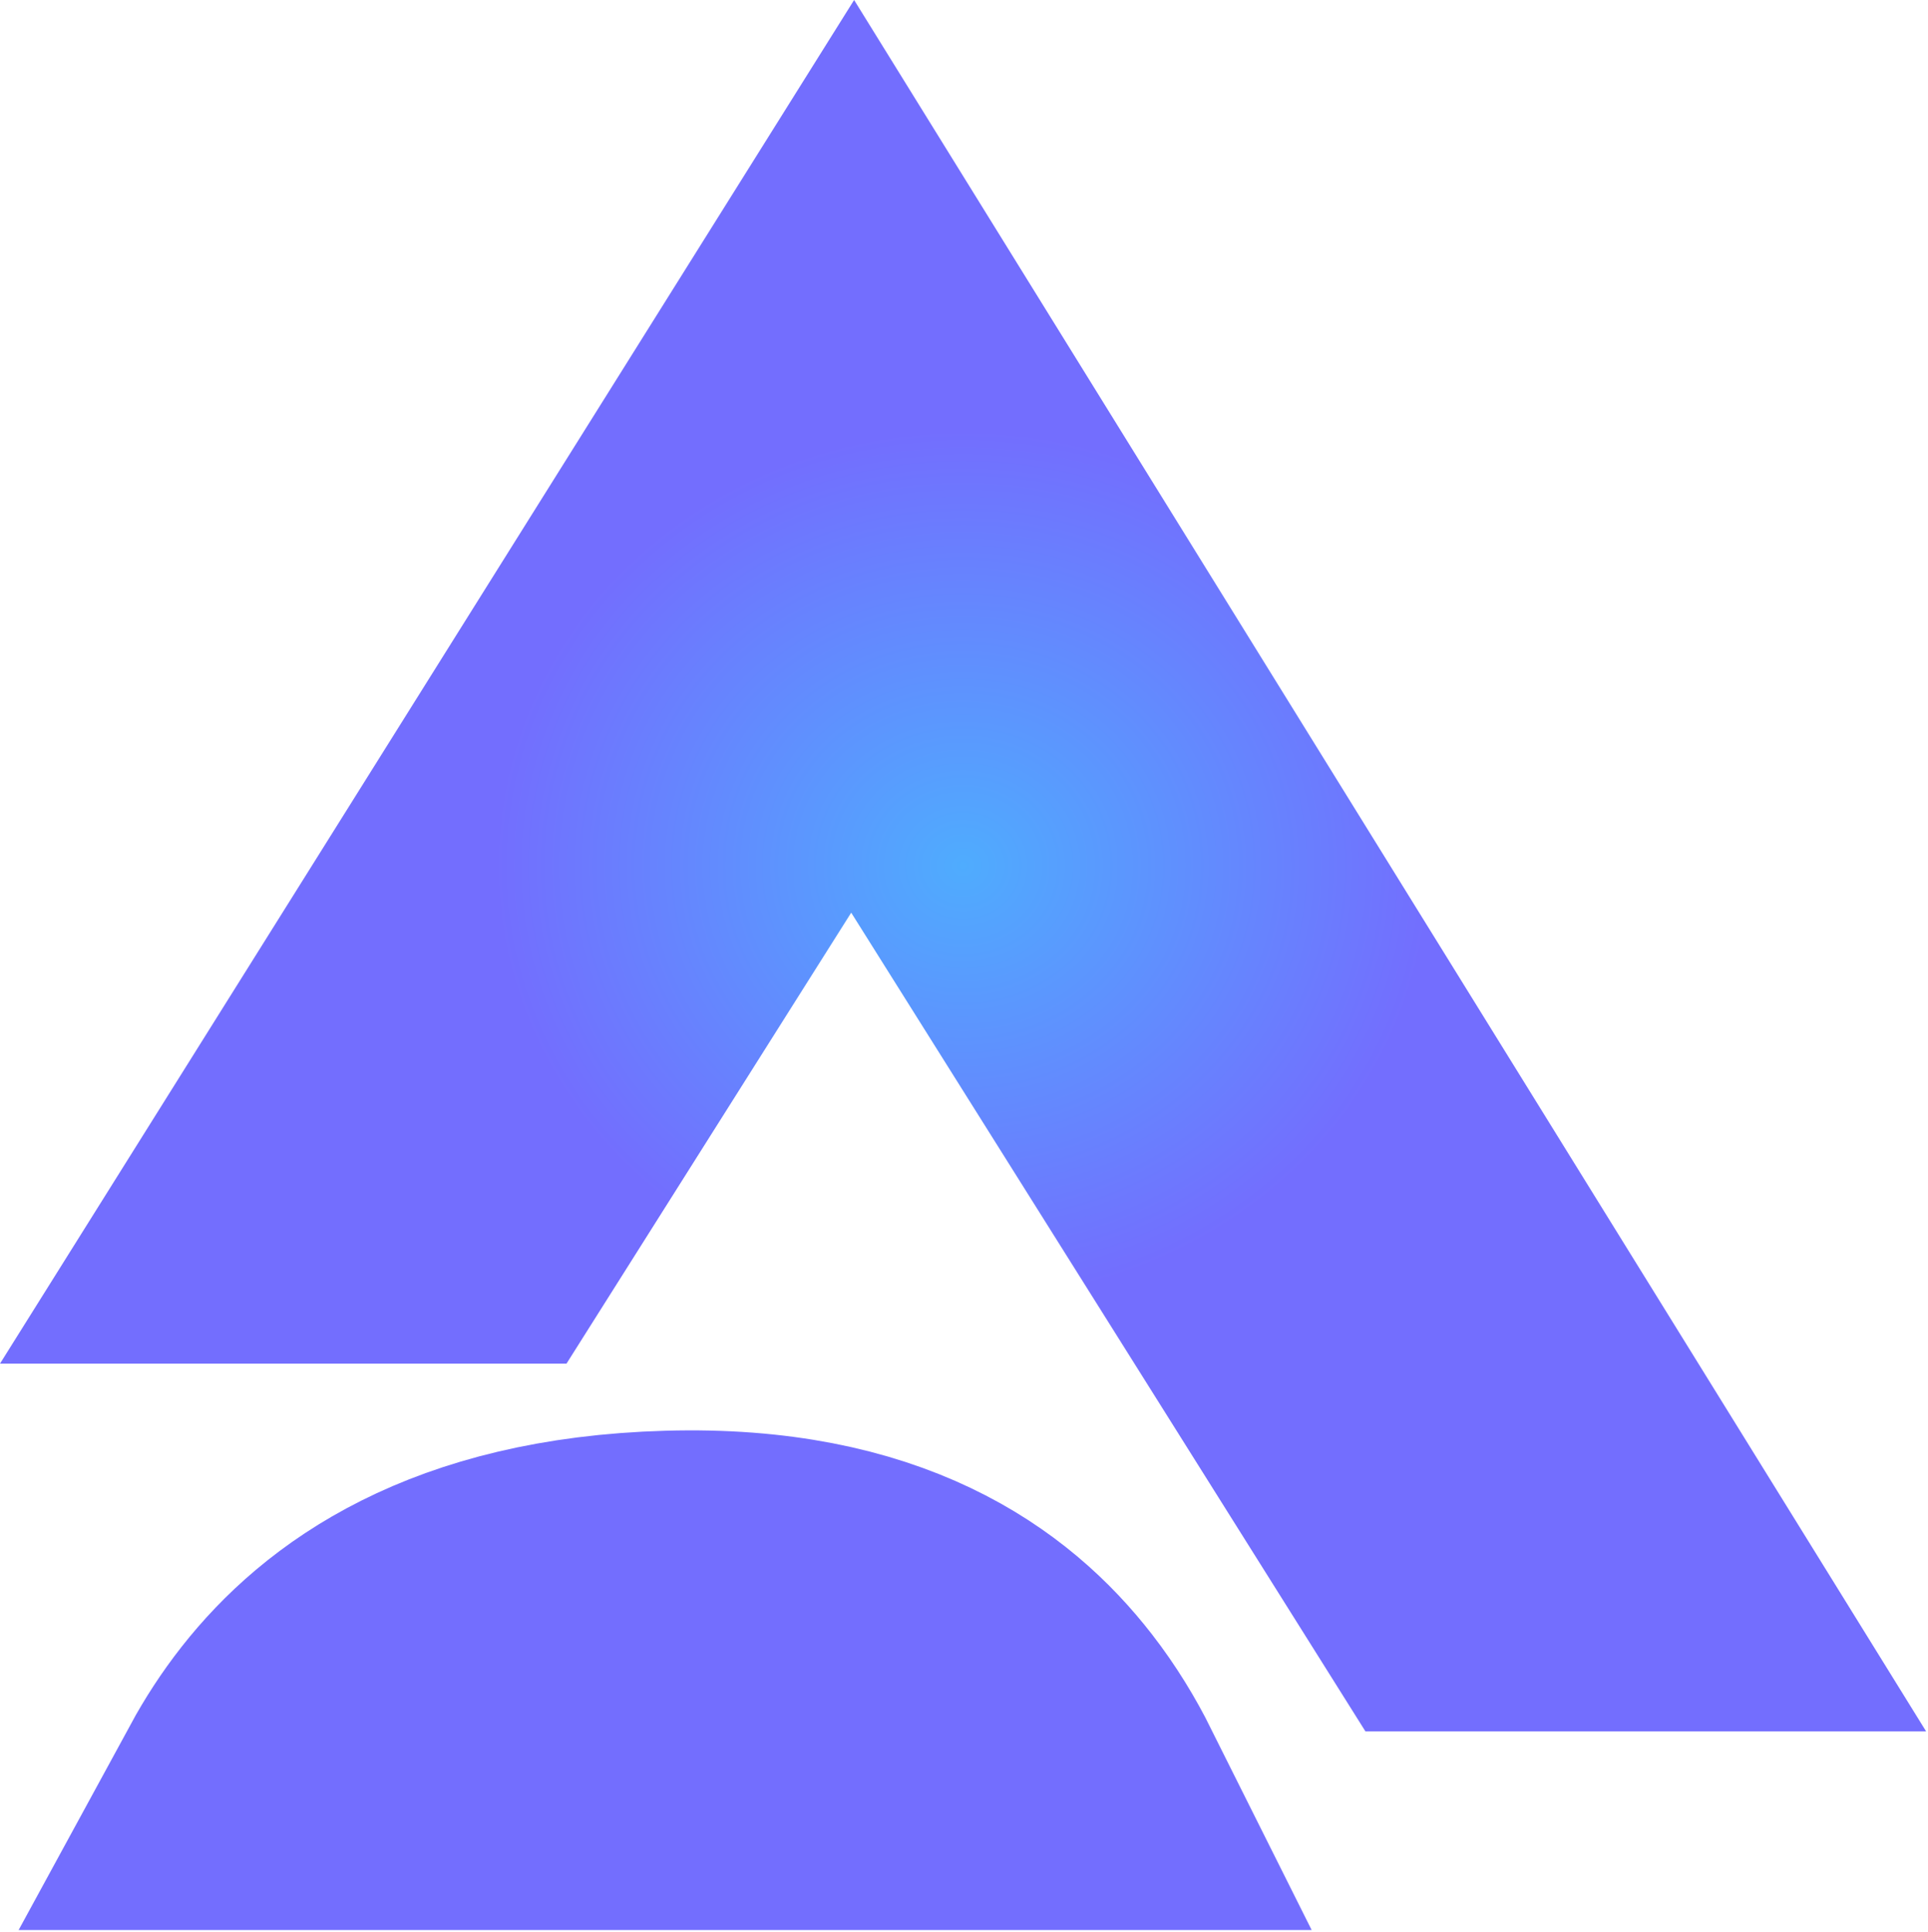
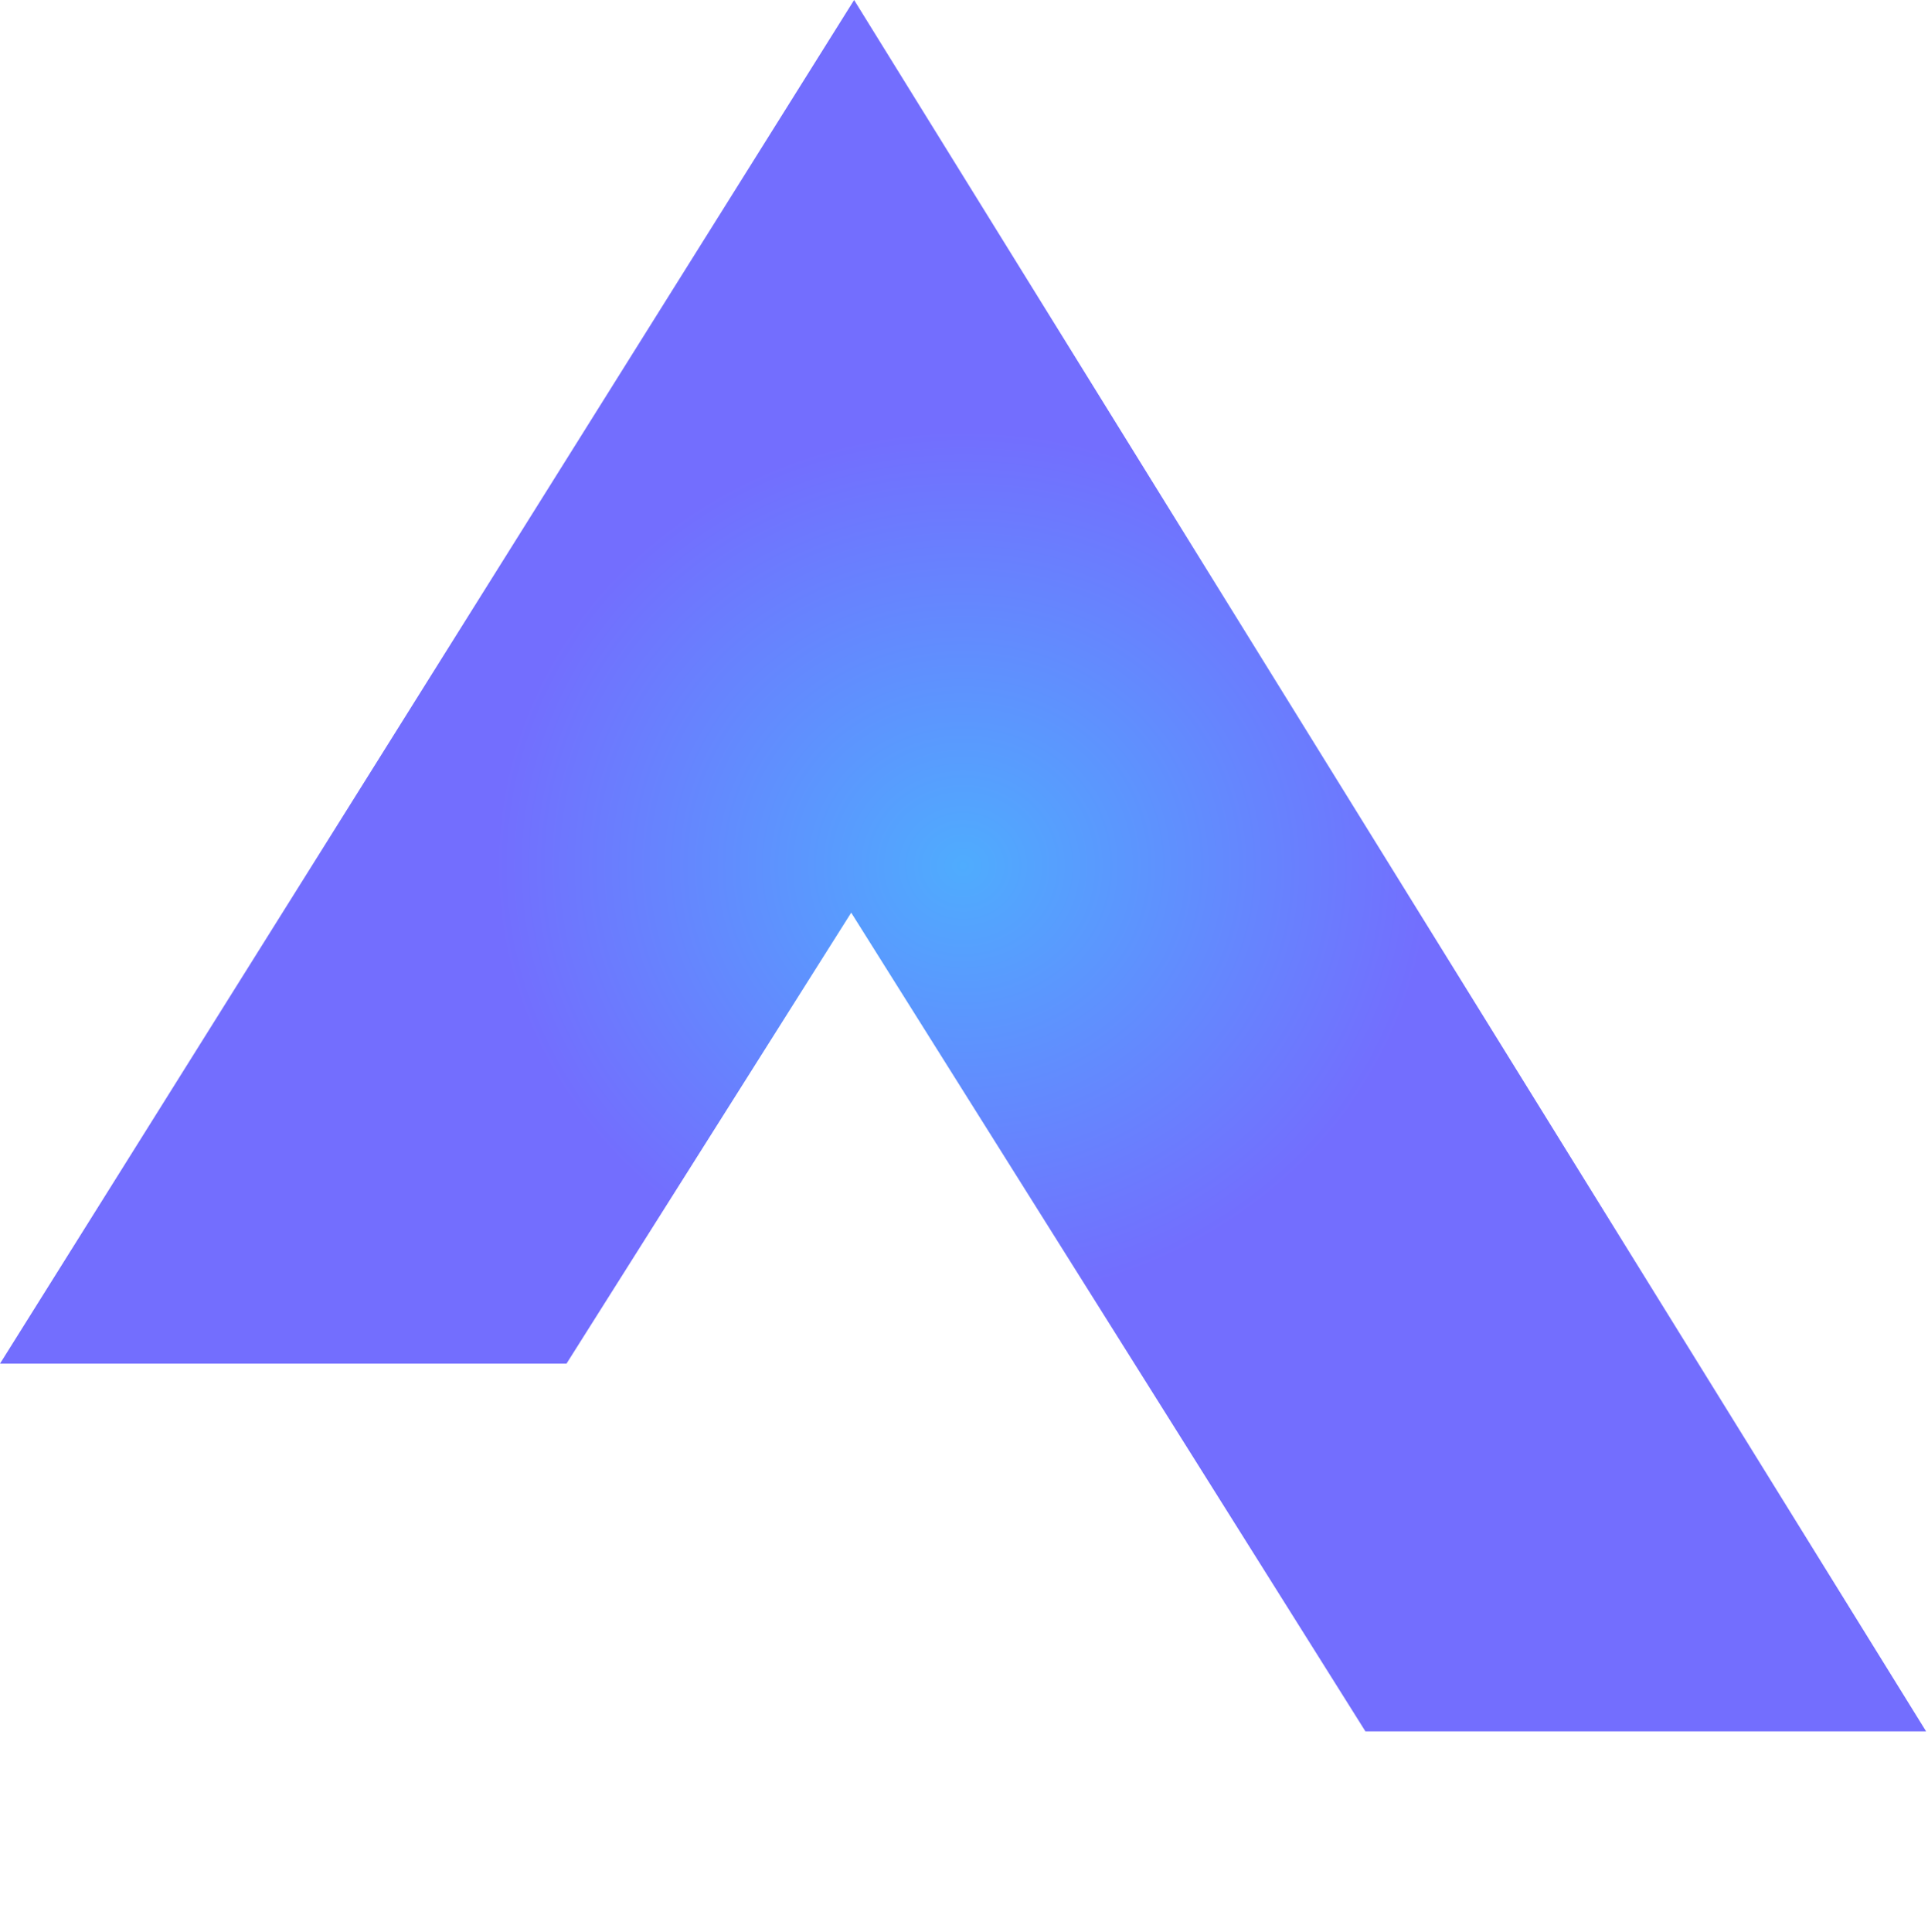
<svg xmlns="http://www.w3.org/2000/svg" width="513" height="514" viewBox="0 0 513 514" fill="none">
  <path d="M512.5 460.651H363.311L226.489 242.824L150.735 362.807H0L227.262 0L512.5 460.651Z" fill="url(#paint0_radial_26_138)" />
-   <path d="M178.074 417.646C233.144 416.072 261.357 436.963 277.302 457.532C282.116 463.742 286.011 470.208 289.155 476.5H67.241C70.043 471.355 73.409 466.094 77.451 460.958C93.352 440.757 122.098 419.245 178.074 417.646Z" stroke="#736EFE" stroke-width="74" />
  <defs>
    <radialGradient id="paint0_radial_26_138" cx="0" cy="0" r="1" gradientUnits="userSpaceOnUse" gradientTransform="translate(256.25 230.325) rotate(90) scale(230.325 249.293)">
      <stop stop-color="#4FACFE" />
      <stop offset="0.5" stop-color="#736EFE" />
    </radialGradient>
  </defs>
</svg>